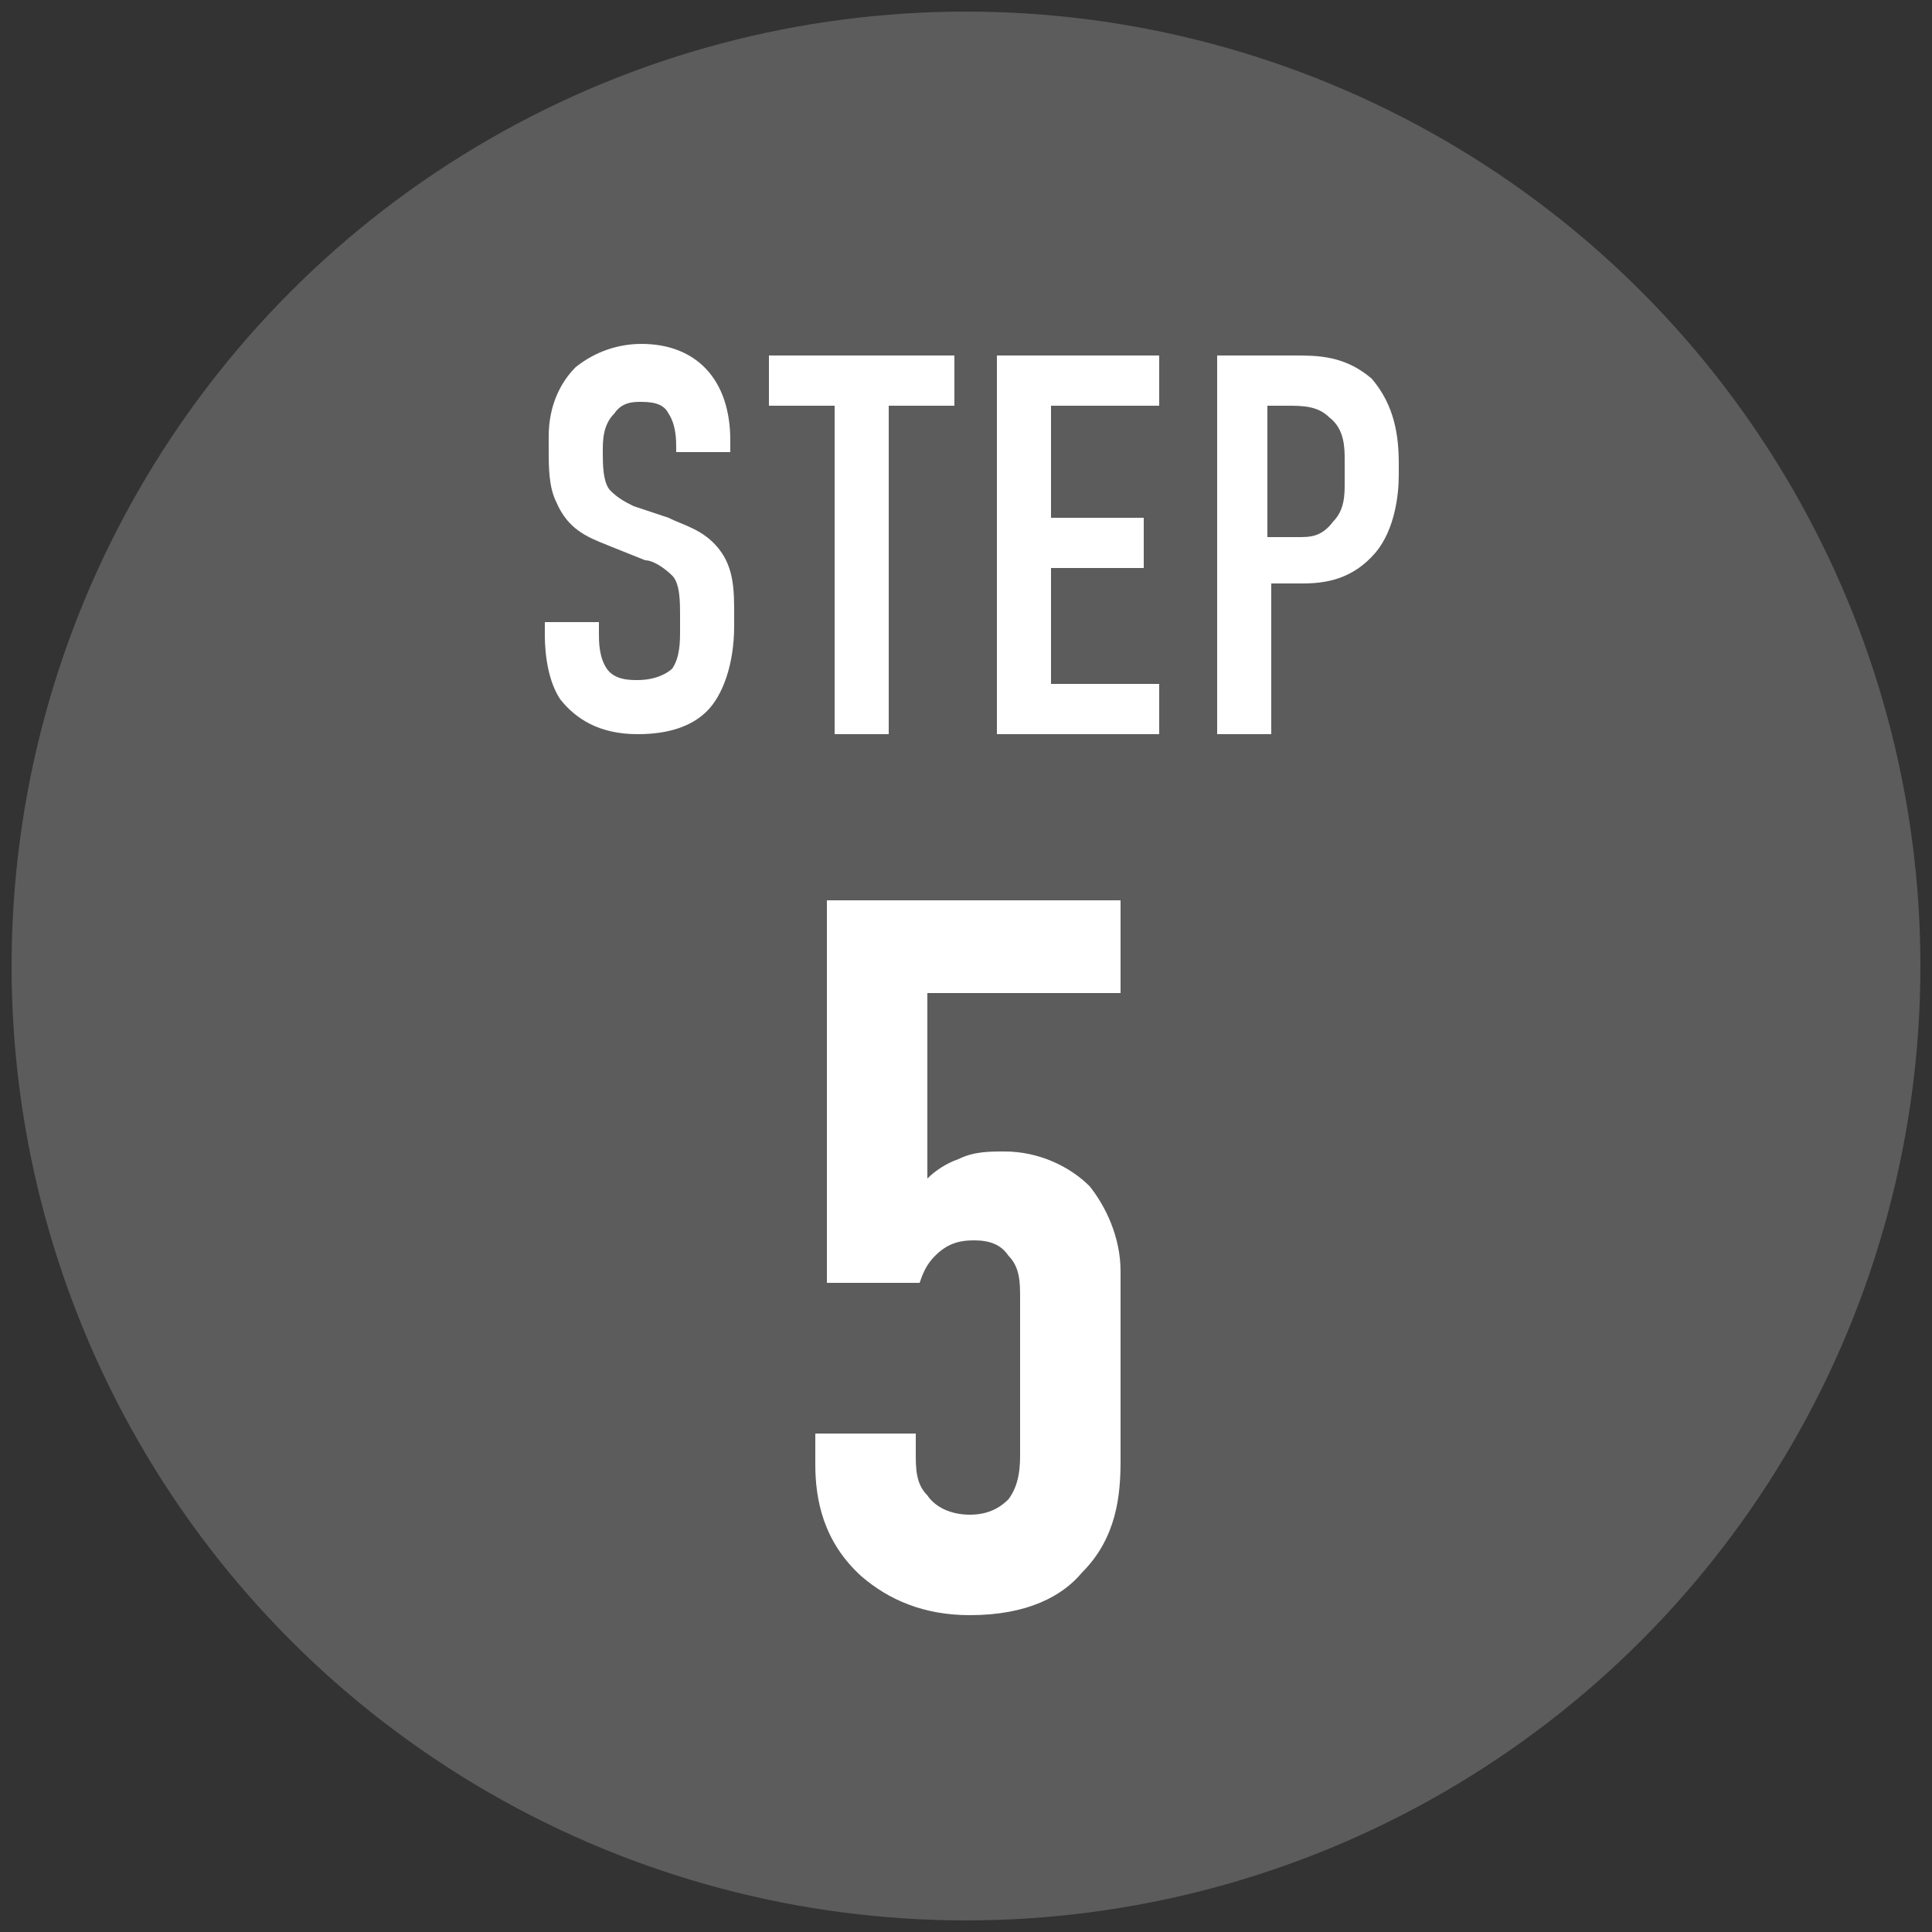
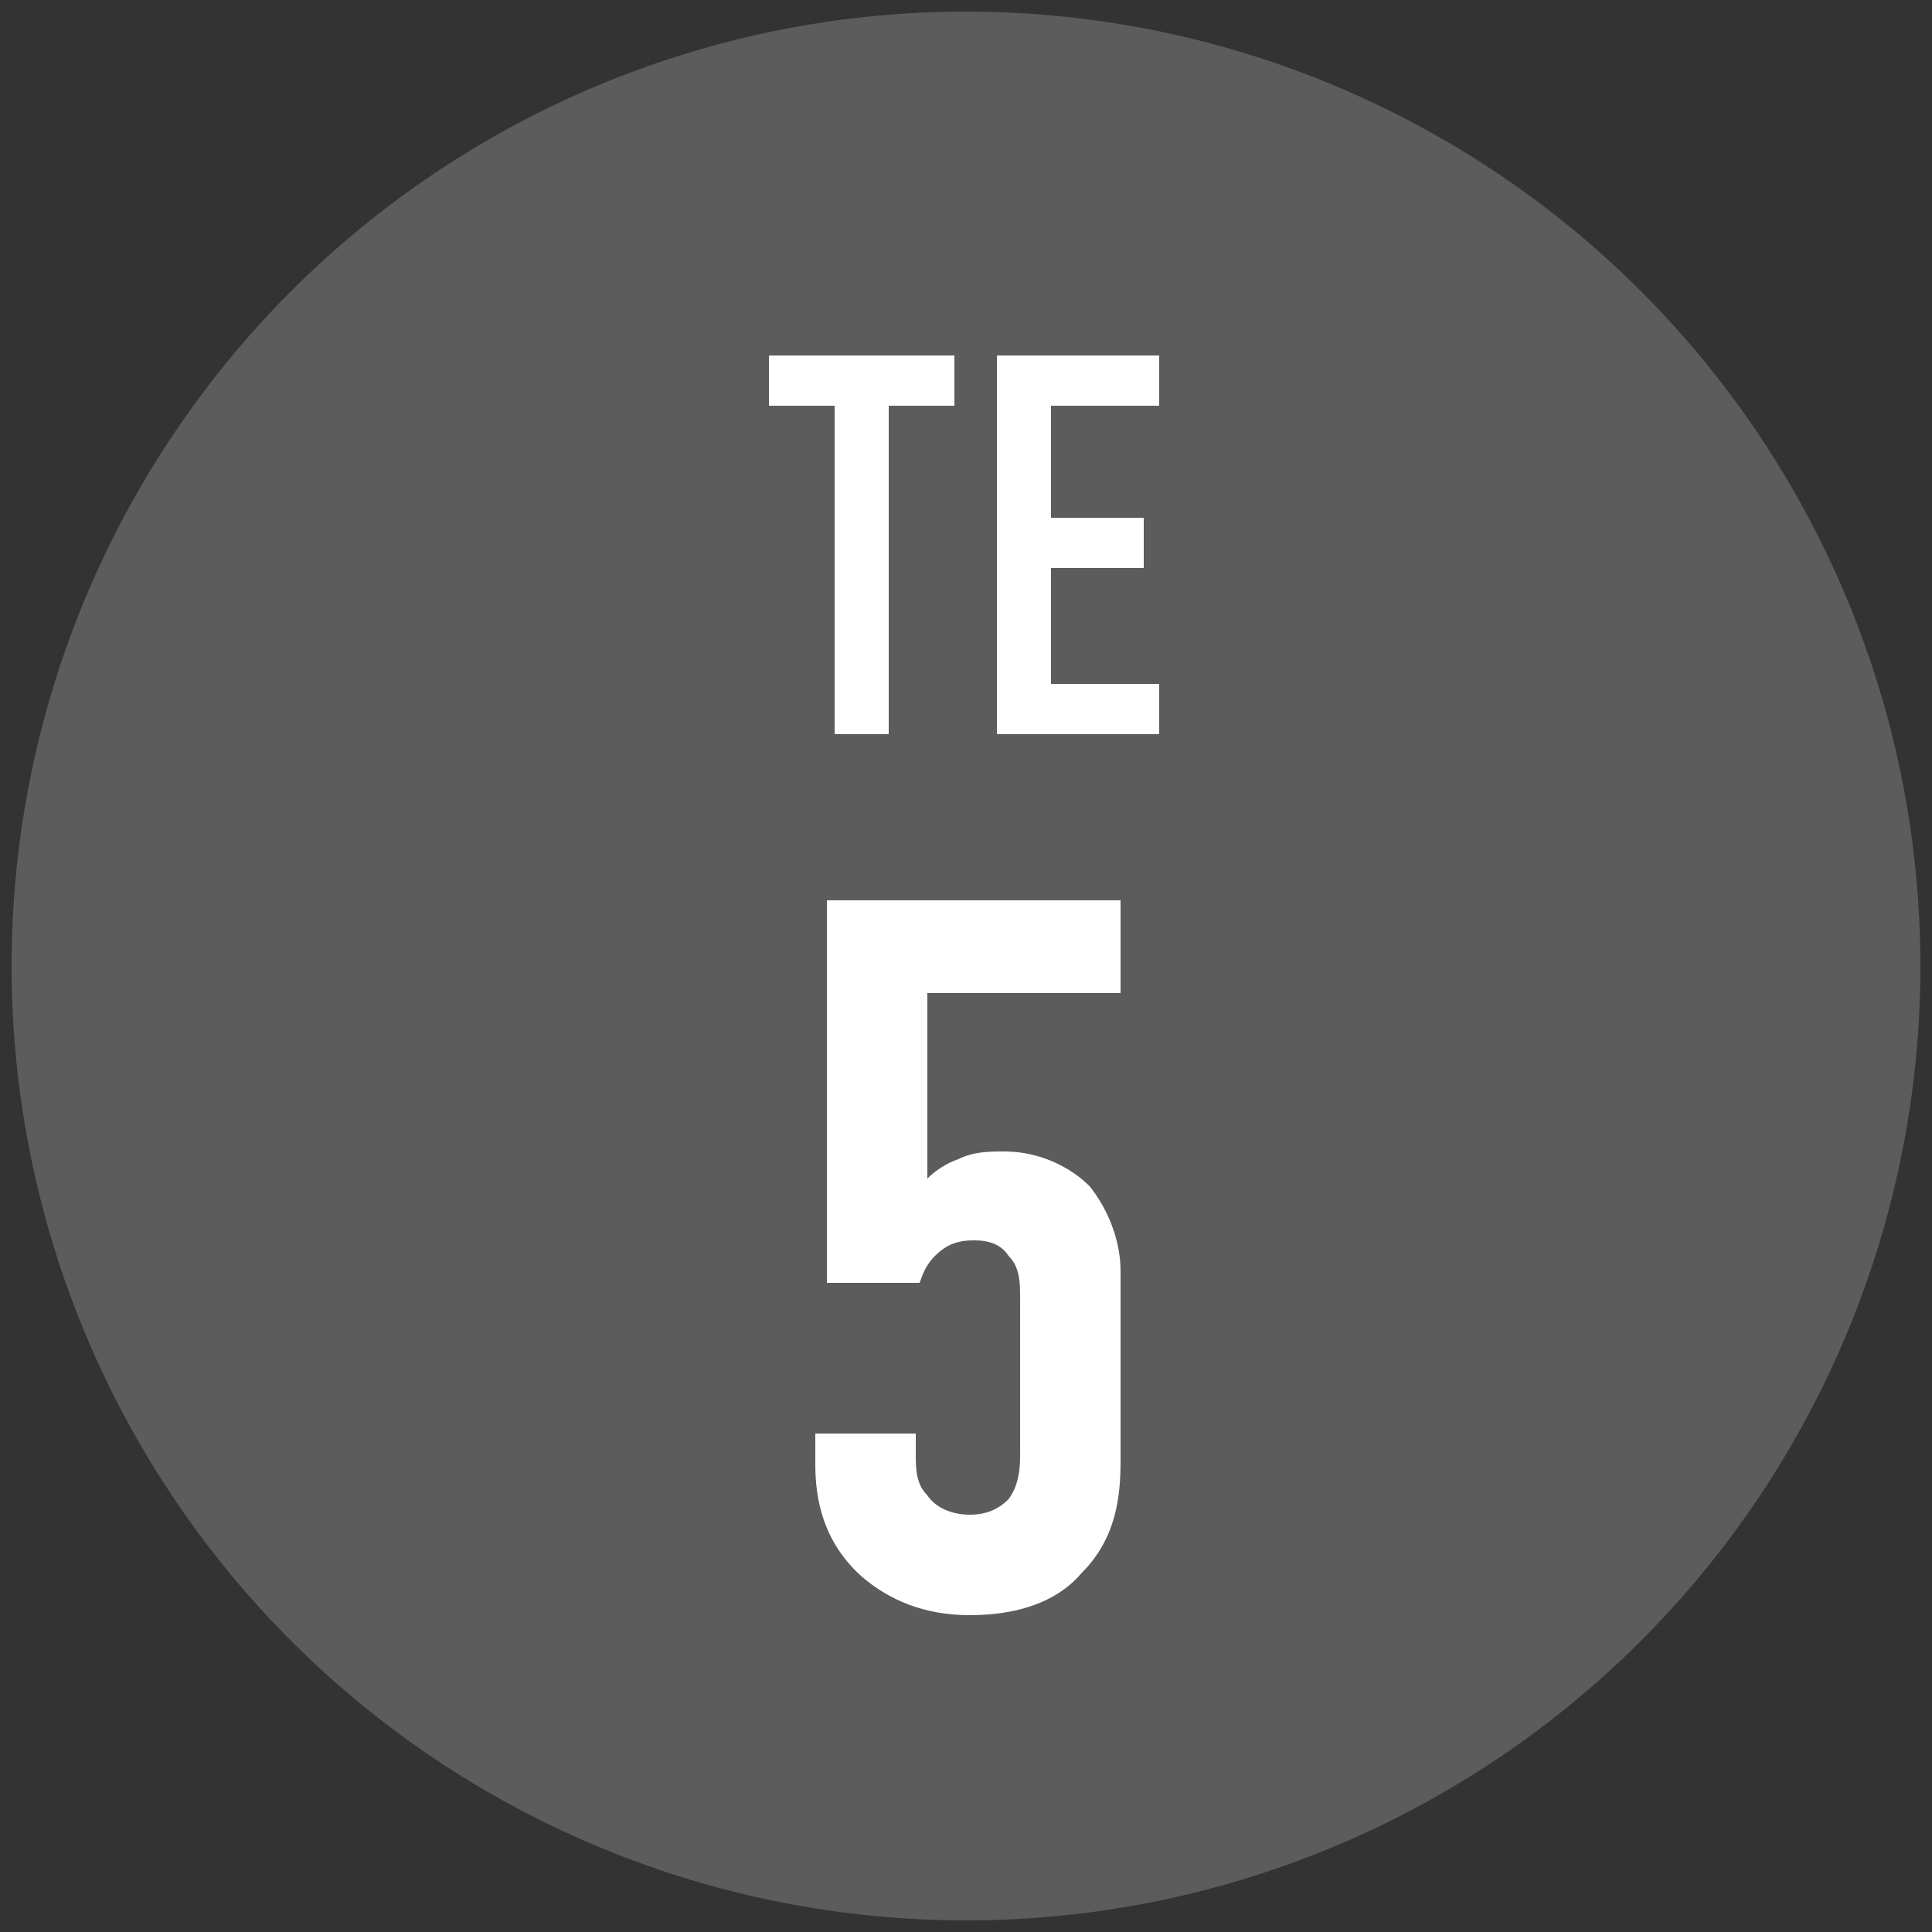
<svg xmlns="http://www.w3.org/2000/svg" version="1.1" id="レイヤー_1" x="0px" y="0px" viewBox="0 0 50 50" style="enable-background:new 0 0 50 50;" xml:space="preserve">
  <rect x="0" y="0" width="50" height="50" fill="#333333" stroke="none" />
  <style type="text/css">
	.st0{fill:#5C5C5C;}
	.st1{fill:#FFFFFF;}
</style>
  <g>
    <circle class="st0" cx="25" cy="25" r="24.7" />
    <g>
-       <path class="st1" d="M17.5,11.6c0-0.2,0-0.6-0.2-0.9c-0.1-0.2-0.3-0.3-0.7-0.3c-0.2,0-0.5,0-0.7,0.3c-0.3,0.3-0.3,0.7-0.3,1    c0,0.3,0,0.8,0.2,1c0.2,0.2,0.4,0.3,0.6,0.4l0.9,0.3c0.4,0.2,0.9,0.3,1.3,0.8c0.4,0.5,0.4,1.1,0.4,1.7v0.3c0,1-0.3,1.8-0.7,2.2    c-0.4,0.4-1,0.6-1.8,0.6c-1,0-1.6-0.4-2-0.9c-0.4-0.6-0.4-1.5-0.4-1.7v-0.3h1.4v0.3c0,0.2,0,0.6,0.2,0.9c0.2,0.3,0.6,0.3,0.8,0.3    c0.5,0,0.8-0.2,0.9-0.3c0.2-0.3,0.2-0.7,0.2-1v-0.4c0-0.3,0-0.8-0.2-1s-0.5-0.4-0.7-0.4l-1-0.4c-0.5-0.2-1-0.4-1.3-1.1    c-0.2-0.4-0.2-0.9-0.2-1.4v-0.3c0-0.8,0.3-1.4,0.7-1.8c0.5-0.4,1.1-0.6,1.7-0.6c1.4,0,2.3,0.9,2.3,2.5v0.3h-1.4V11.6z" />
      <path class="st1" d="M24.7,9.2v1.3H23V19h-1.4v-8.5h-1.7V9.2H24.7z" />
      <path class="st1" d="M25.9,9.2H30v1.3h-2.8v2.9h2.4v1.3h-2.4v3h2.8V19h-4.2V9.2z" />
-       <path class="st1" d="M31.4,9.2h2.1c0.6,0,1.3,0,2,0.6c0.6,0.7,0.7,1.5,0.7,2.2v0.3c0,0.5-0.1,1.4-0.6,2c-0.6,0.7-1.3,0.8-1.9,0.8    h-0.8V19h-1.4V9.2z M32.8,13.9h0.8c0.3,0,0.6,0,0.9-0.4c0.3-0.3,0.3-0.7,0.3-1v-0.6c0-0.3,0-0.8-0.4-1.1c-0.3-0.3-0.7-0.3-1.1-0.3    h-0.5V13.9z" />
    </g>
    <g>
      <path class="st1" d="M29,23.4v2.3h-5v4.8c0.2-0.2,0.5-0.4,0.8-0.5c0.4-0.2,0.8-0.2,1.2-0.2c0.9,0,1.7,0.4,2.2,0.9    c0.4,0.5,0.8,1.3,0.8,2.2v4.9c0,0.9-0.1,2-1,2.9c-0.5,0.6-1.4,1.1-2.9,1.1c-1.2,0-2.1-0.4-2.8-1c-1-0.9-1.2-2-1.2-2.9v-0.8h2.6    v0.5c0,0.4,0,0.8,0.3,1.1c0.2,0.3,0.6,0.5,1.1,0.5c0.5,0,0.8-0.2,1-0.4c0.3-0.4,0.3-0.9,0.3-1.2v-4c0-0.4,0-0.8-0.3-1.1    c-0.2-0.3-0.5-0.4-0.9-0.4c-0.4,0-0.7,0.1-1,0.4c-0.2,0.2-0.3,0.4-0.4,0.7h-2.4v-9.9H29z" />
    </g>
  </g>
</svg>